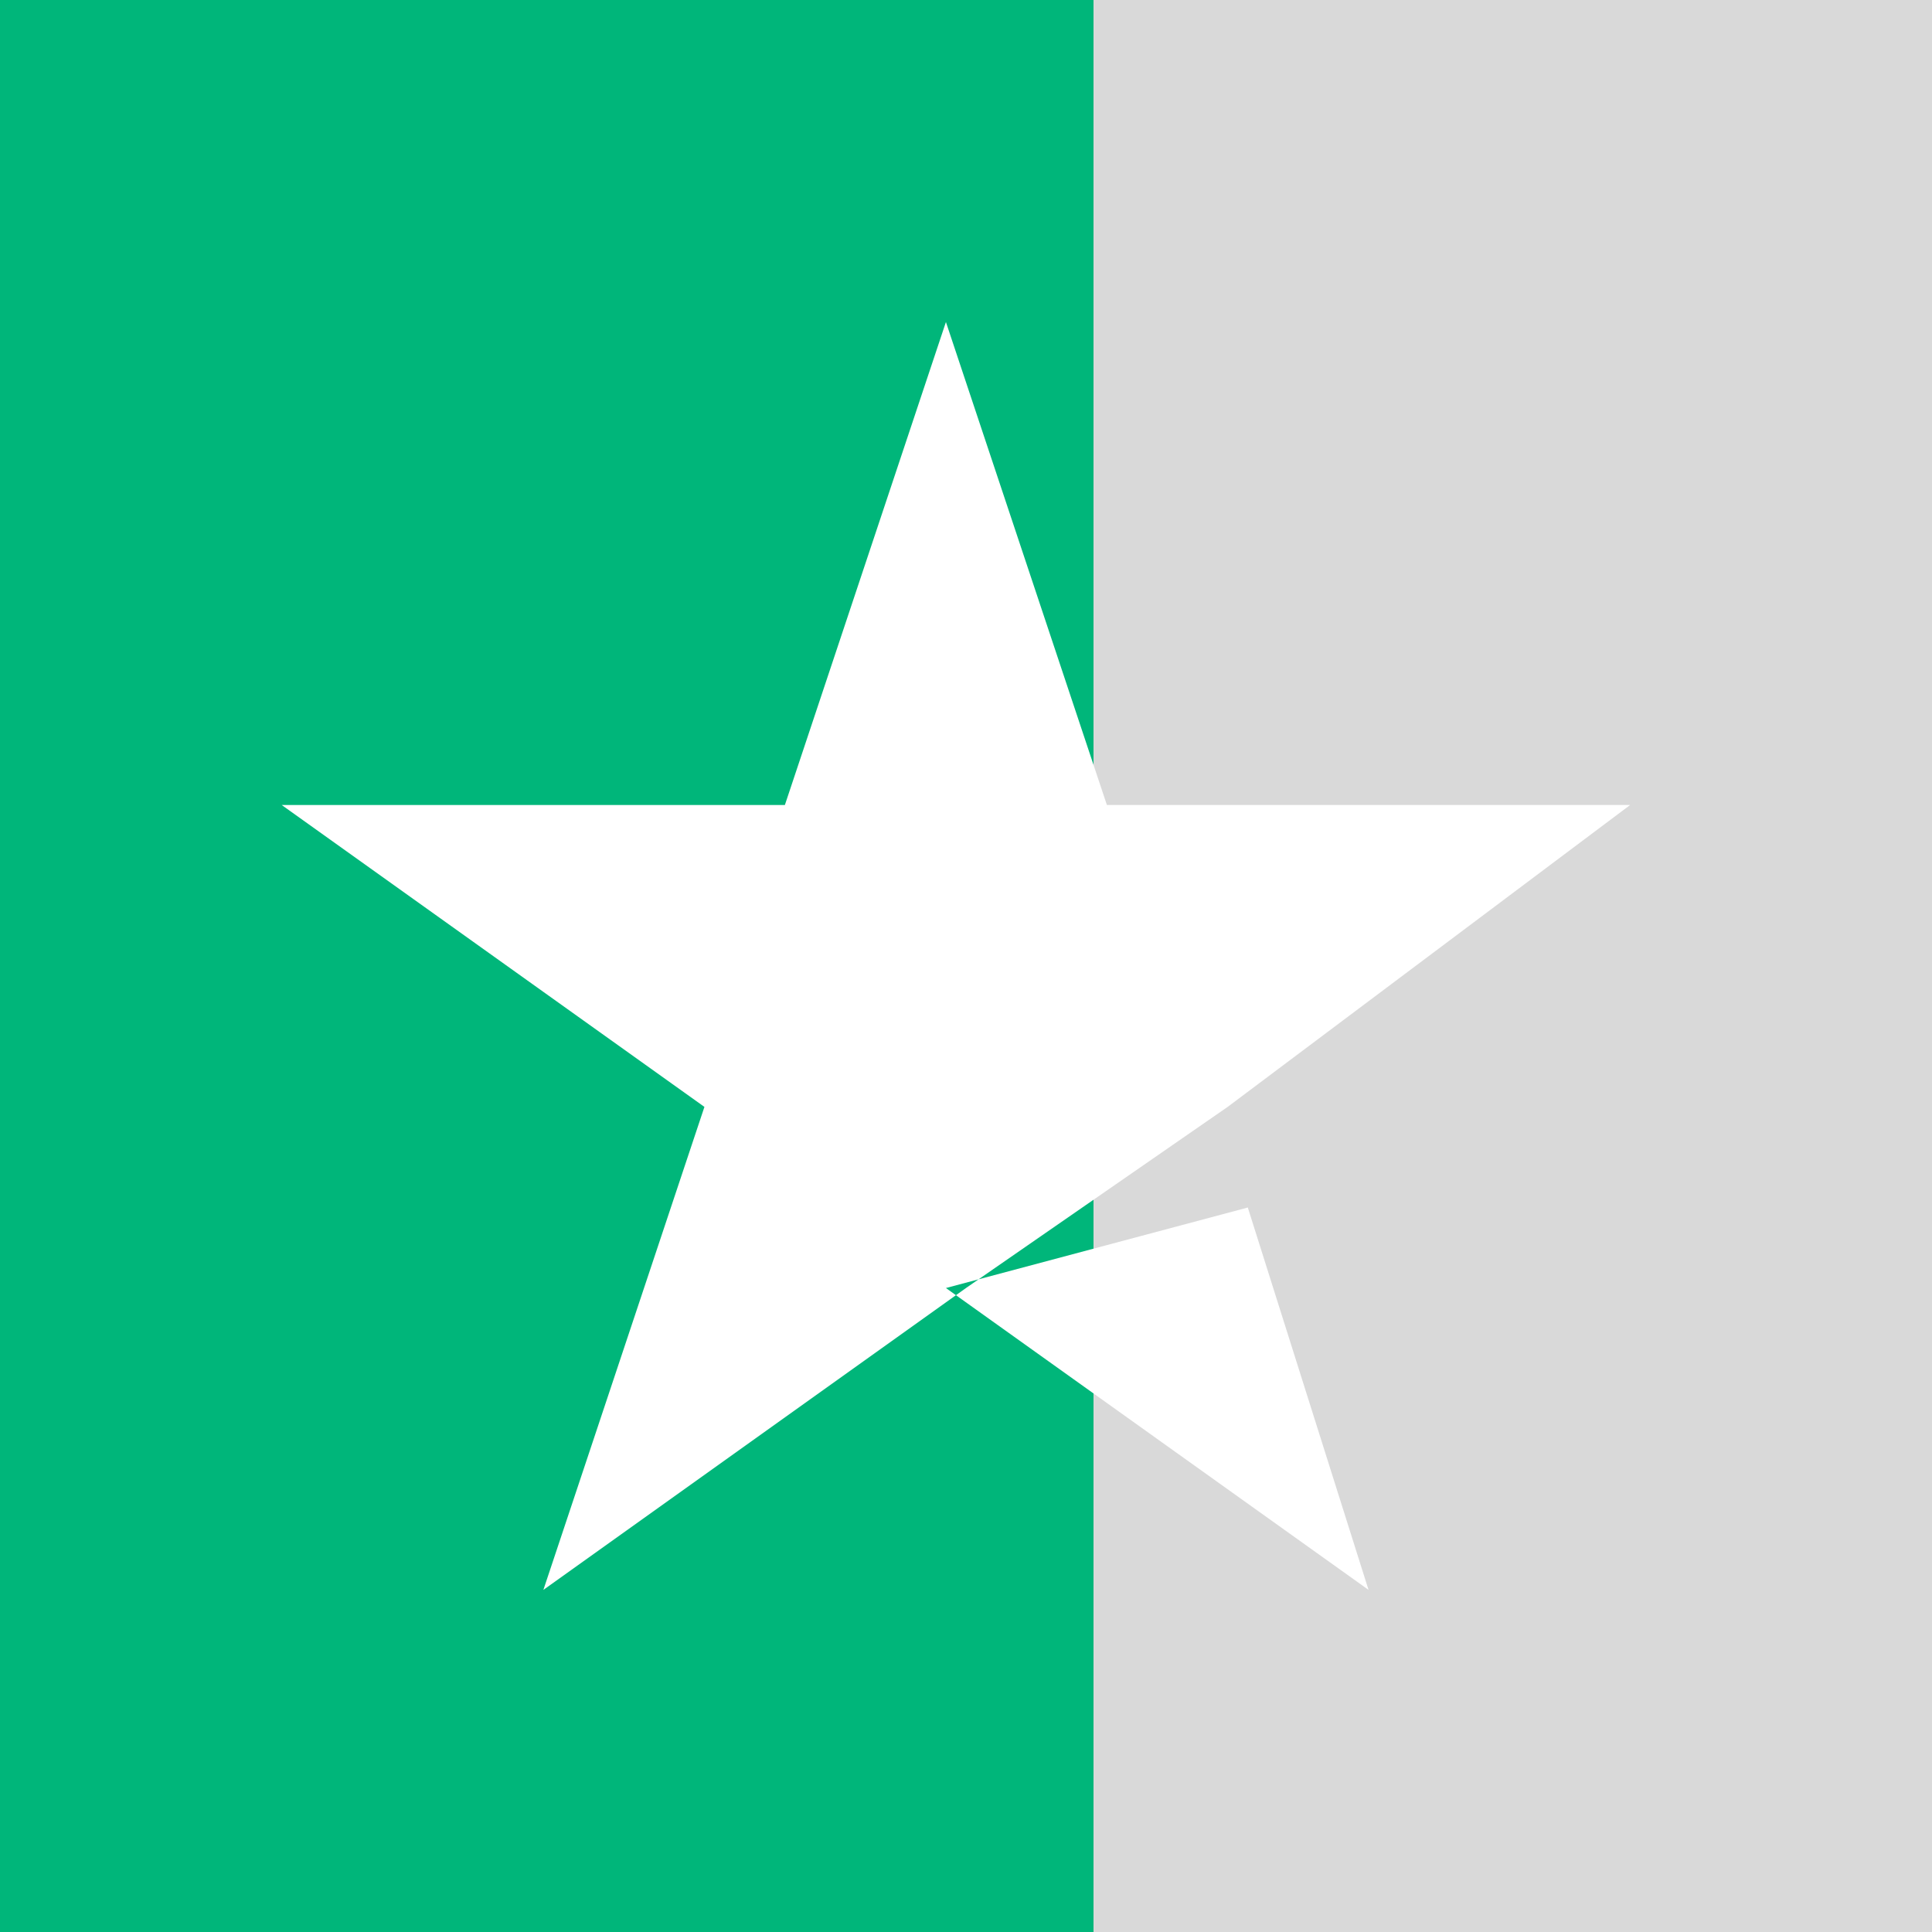
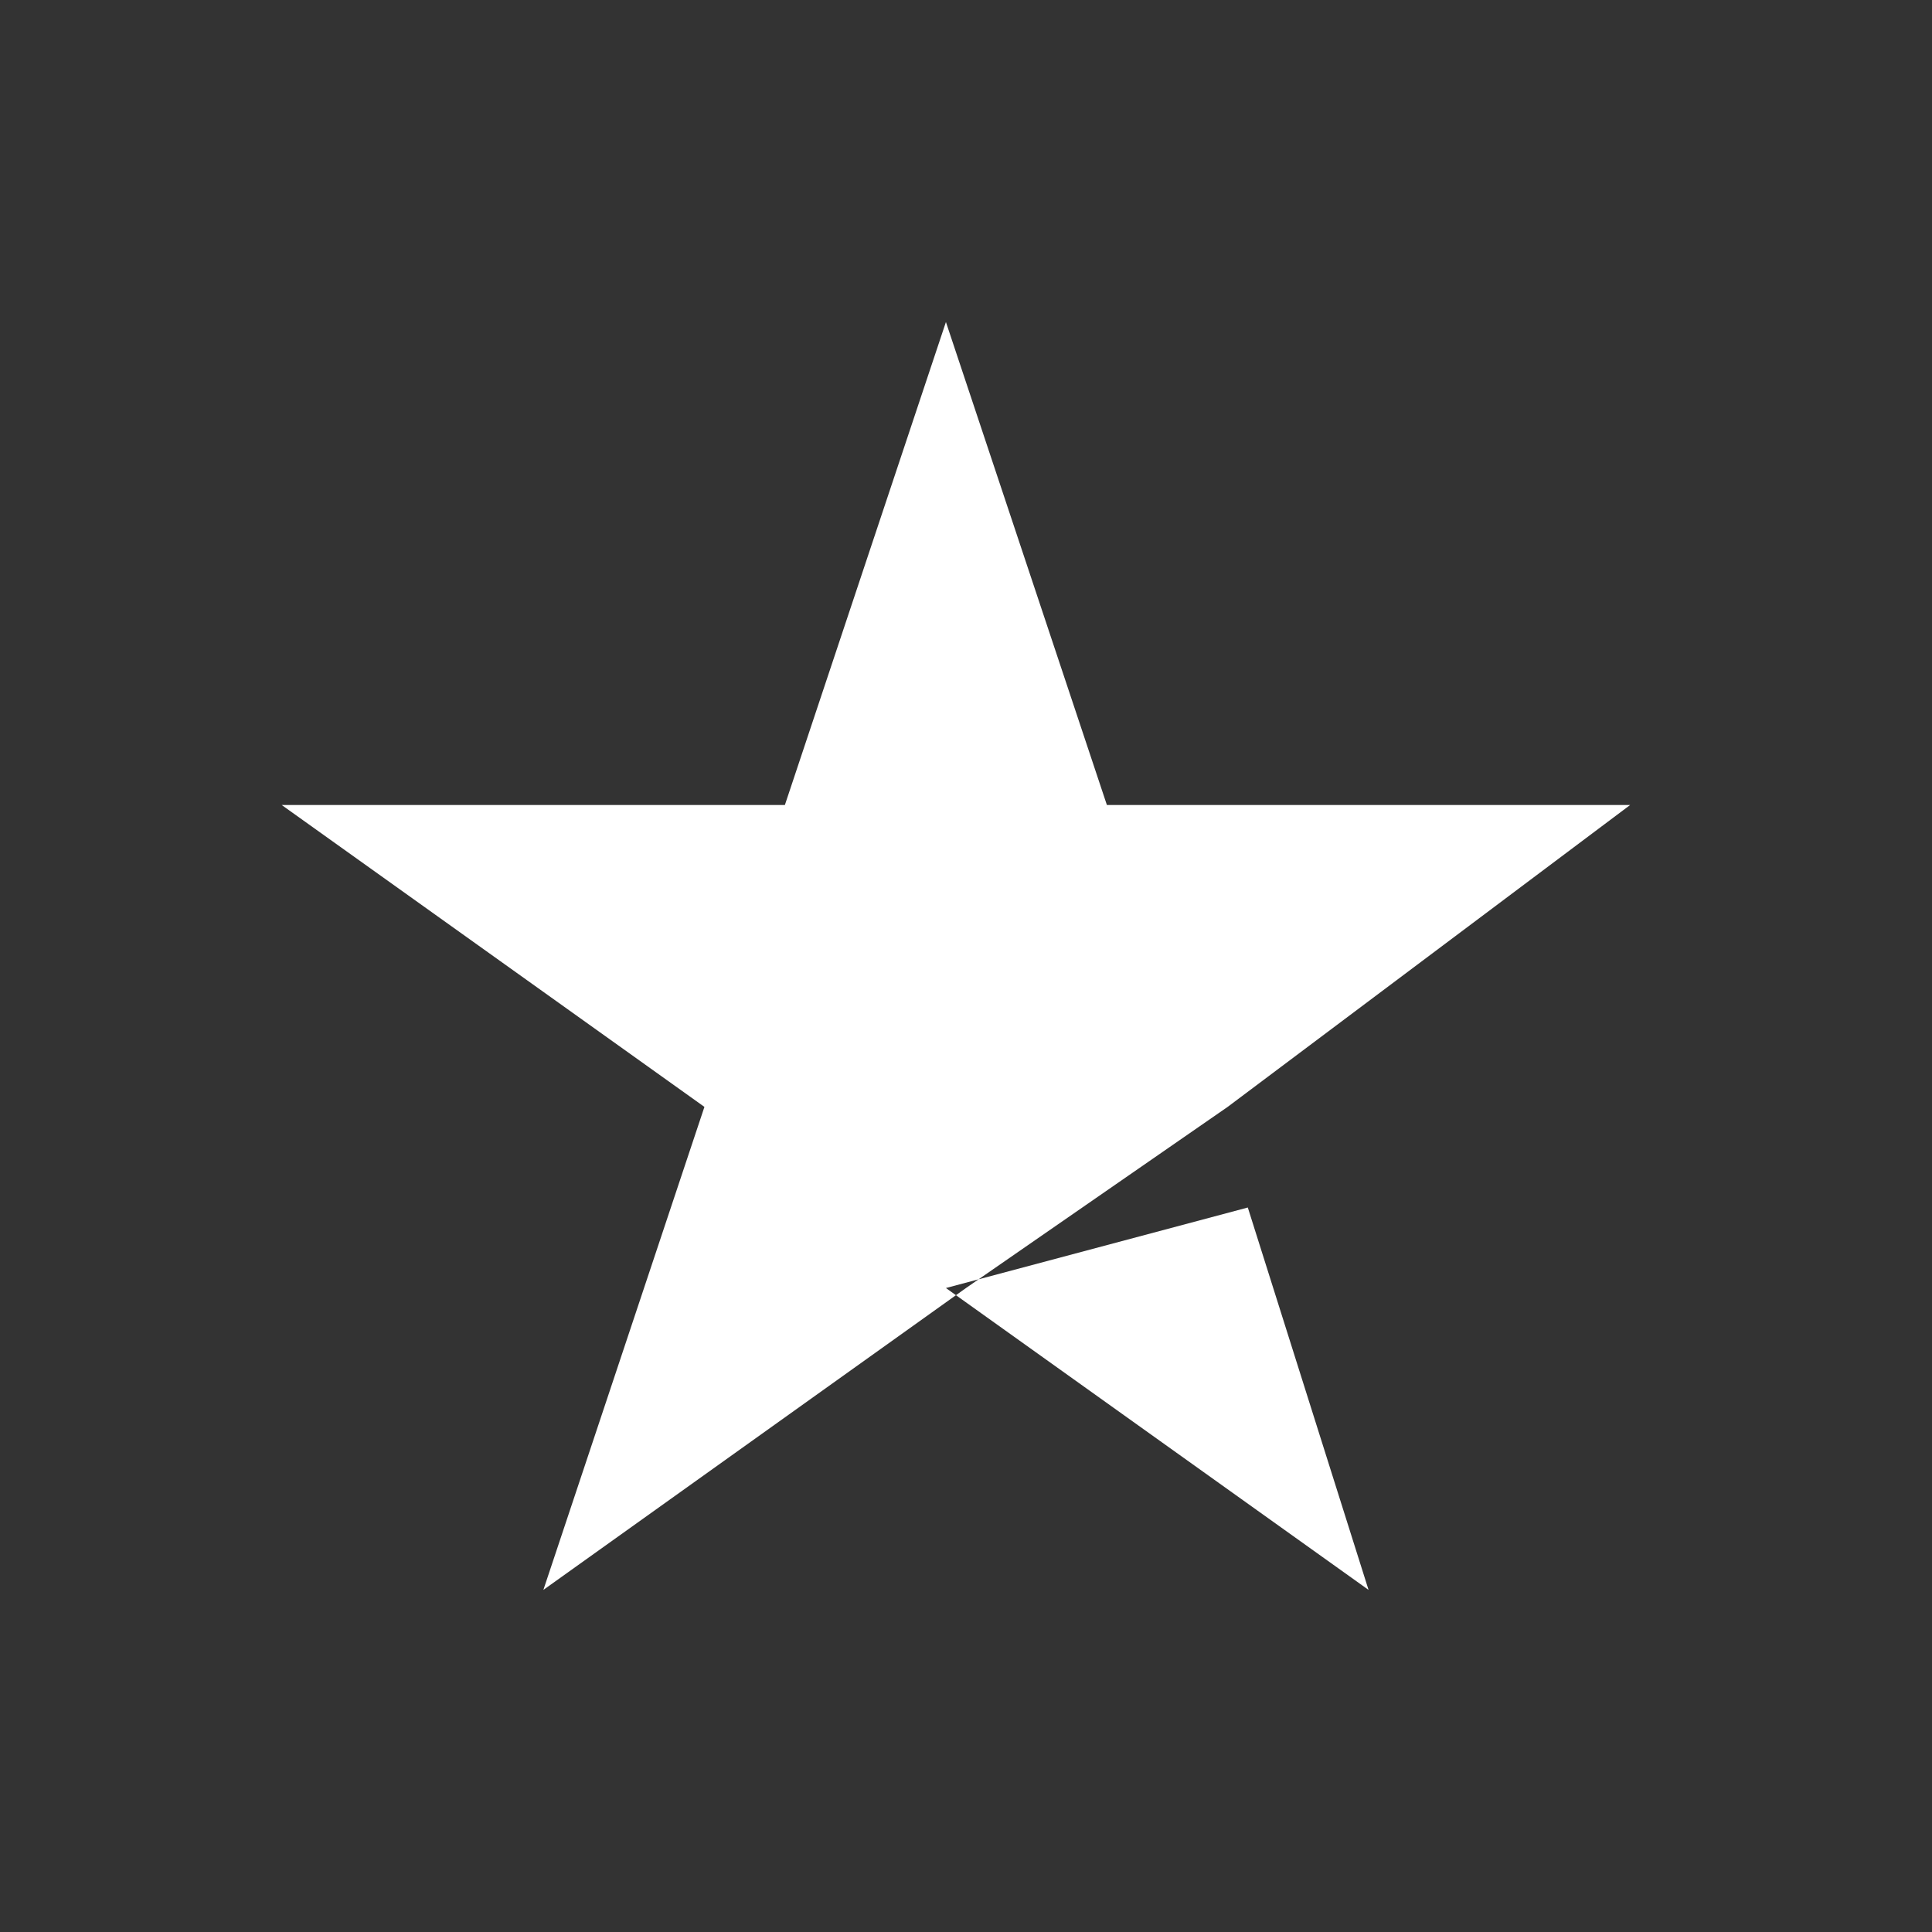
<svg xmlns="http://www.w3.org/2000/svg" data-v-23074f89="" width="28" height="28" viewBox="0 0 28 28" fill="none">
  <rect x="0" y="0" width="28" height="28" fill="#333333" stroke="none" />
  <defs data-v-23074f89="">
    <linearGradient data-v-23074f89="" id="squareMaskGradient" x1="0%" y1="0%" x2="100%" y2="0%">
      <stop data-v-23074f89="" offset="0%" class="activeColor" style="stop-color: rgb(0, 182, 122); stop-opacity: 1;" />
    </linearGradient>
    <linearGradient data-v-23074f89="" id="square_stars_fillGradient_5_HomeHeroTrustPilot" x1="0%" y1="0%" x2="100%" y2="0%">
      <stop data-v-23074f89="" offset="0.6" class="activeColor" style="stop-color: rgb(0, 182, 122); stop-opacity: 1;" />
      <stop data-v-23074f89="" offset="0.6" class="unActiveColor" style="stop-color: rgb(217, 217, 217); stop-opacity: 1;" />
    </linearGradient>
    <mask data-v-23074f89="" id="mask" x="0" y="0" width="28" height="28">
      <rect data-v-23074f89="" x="0" y="0" width="100%" height="100%" fill="url(#squareMaskGradient)" />
    </mask>
  </defs>
-   <path data-v-23074f89="" d="M28 0H0V28H28V0Z" fill="url(#square_stars_fillGradient_5_HomeHeroTrustPilot)" mask="url(#squareMaskGradient)" />
-   <path data-v-23074f89="" d="M0 0H26.444V28H0V0Z" fill="url(#square_stars_fillGradient_5_HomeHeroTrustPilot)" mask="url(#squareMaskGradient)" />
  <path data-v-23074f89="" d="M13.709 18.667L18.084 17.5L19.834 23.042L13.709 18.667ZM23.625 11.667H16.042L13.709 4.667L11.375 11.667H4.083L10.209 16.042L7.875 23.042L14 18.667L17.792 16.042L23.625 11.667Z" fill="white" />
</svg>